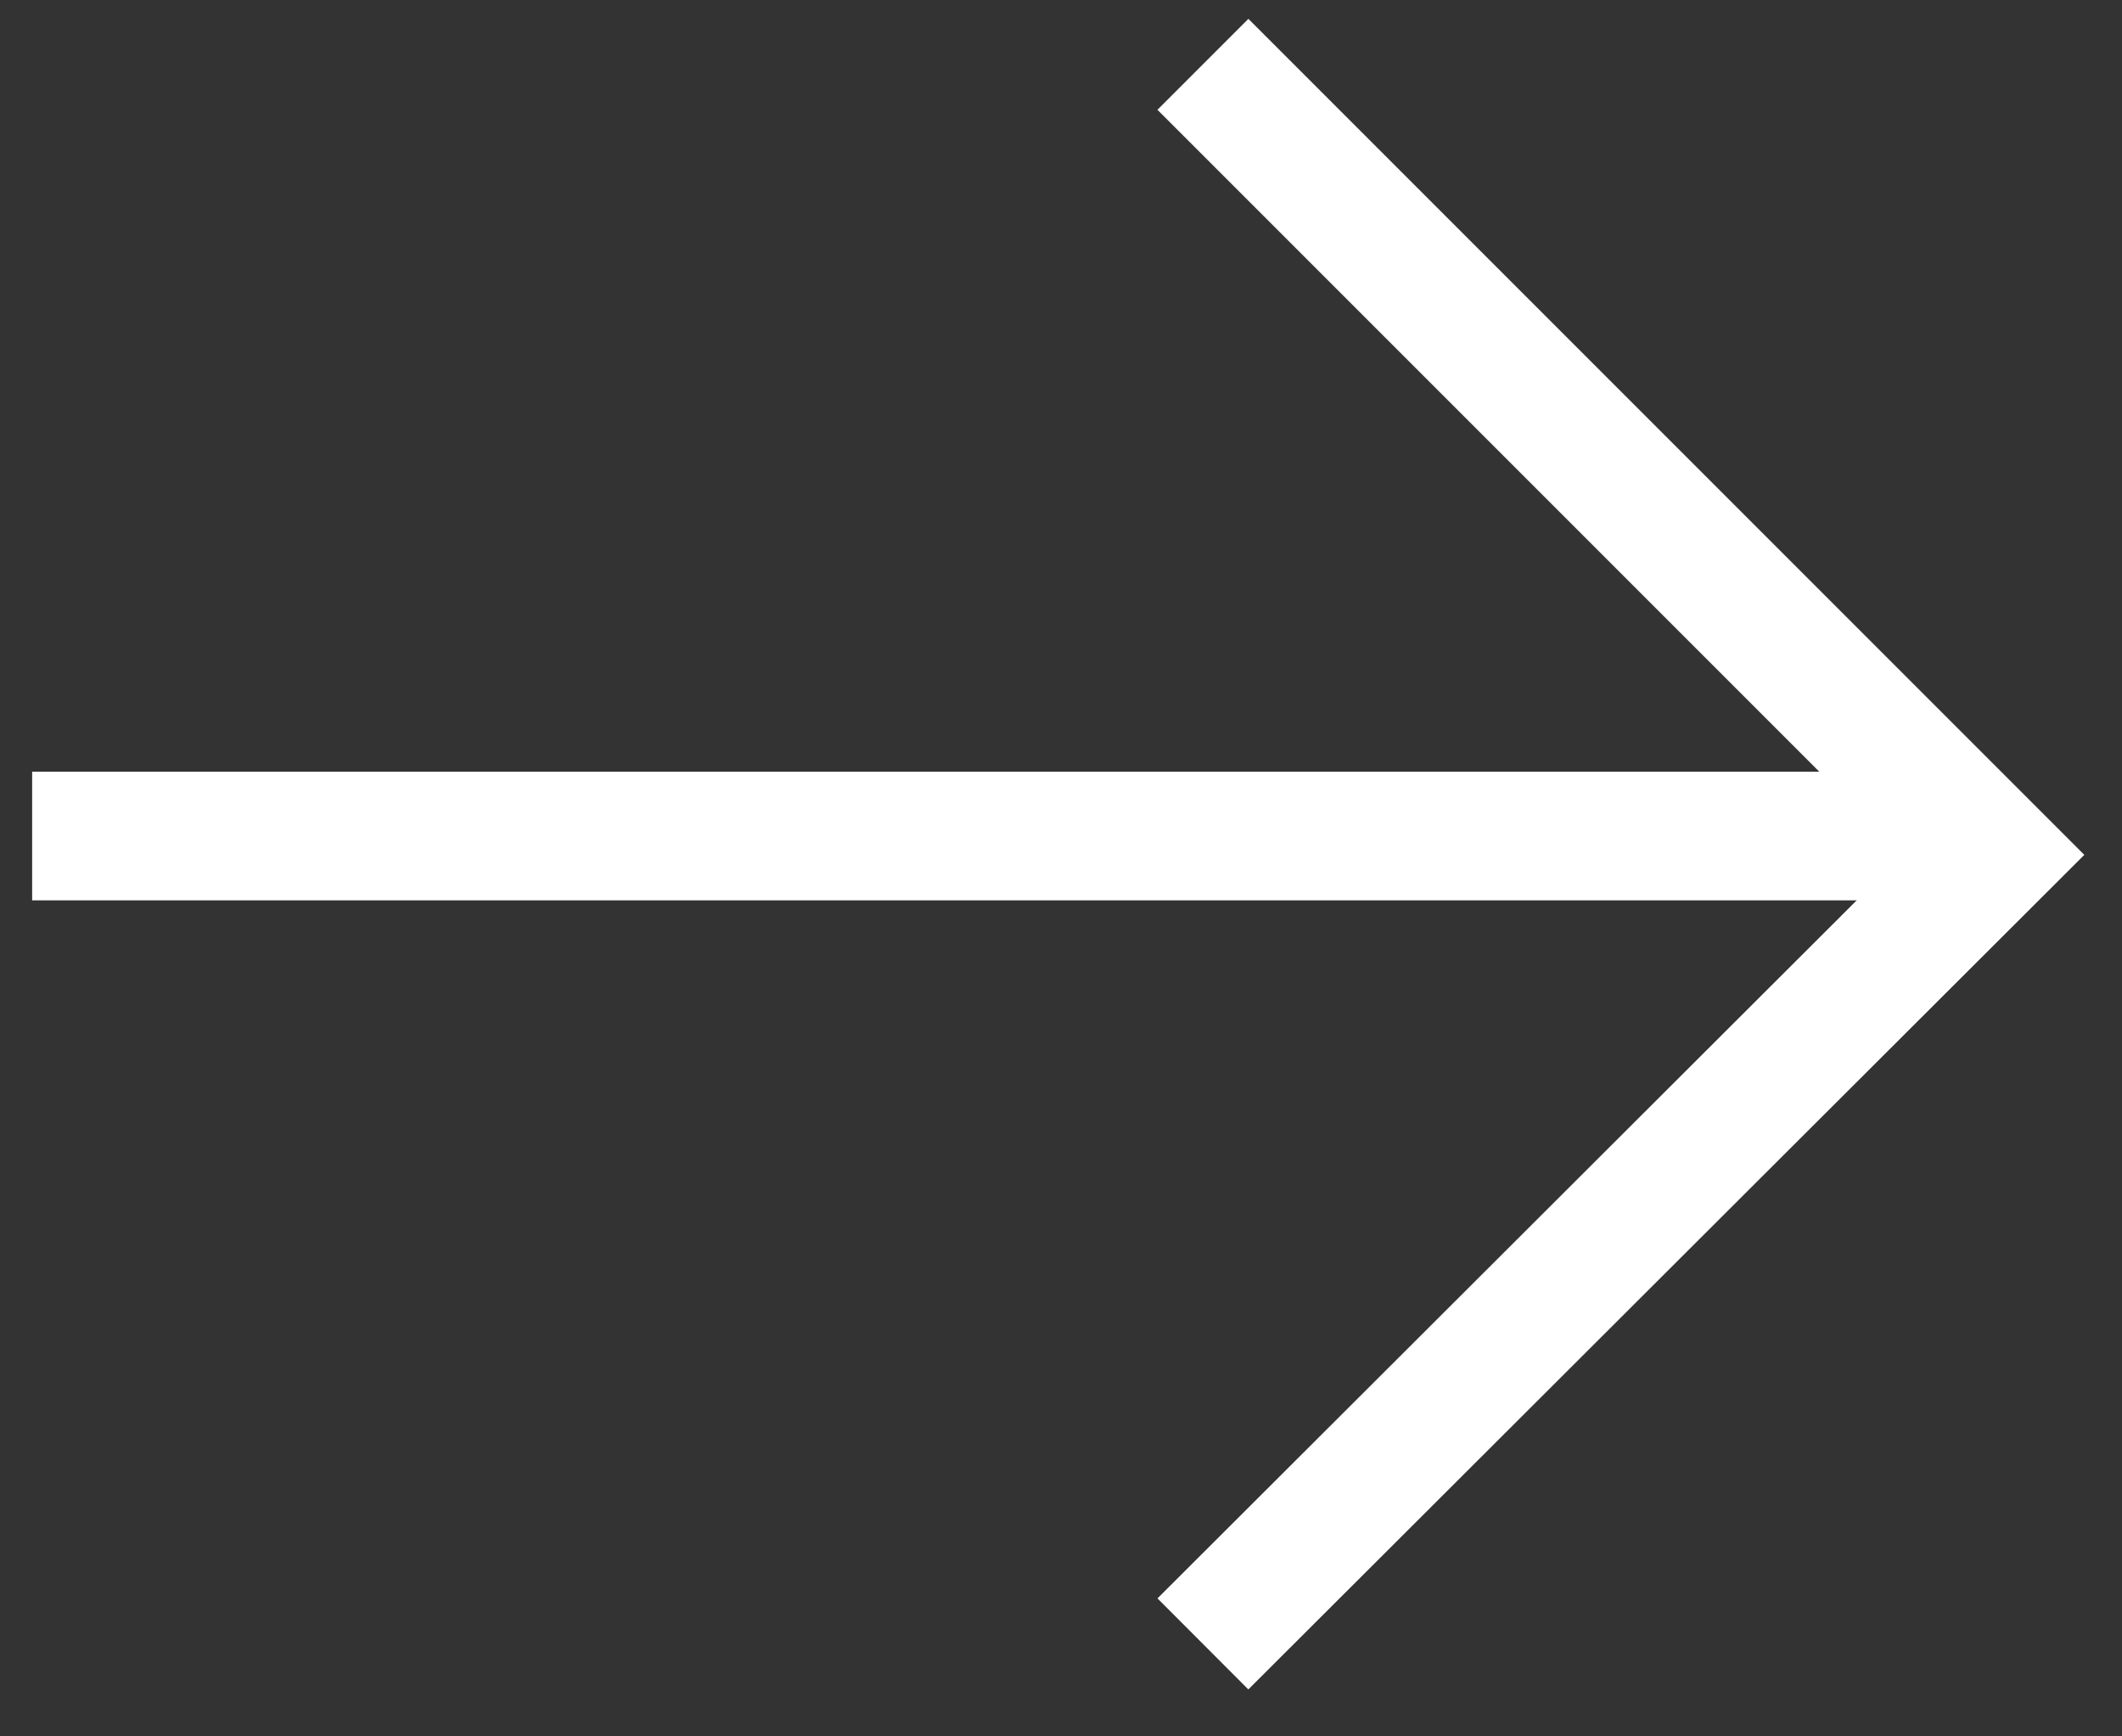
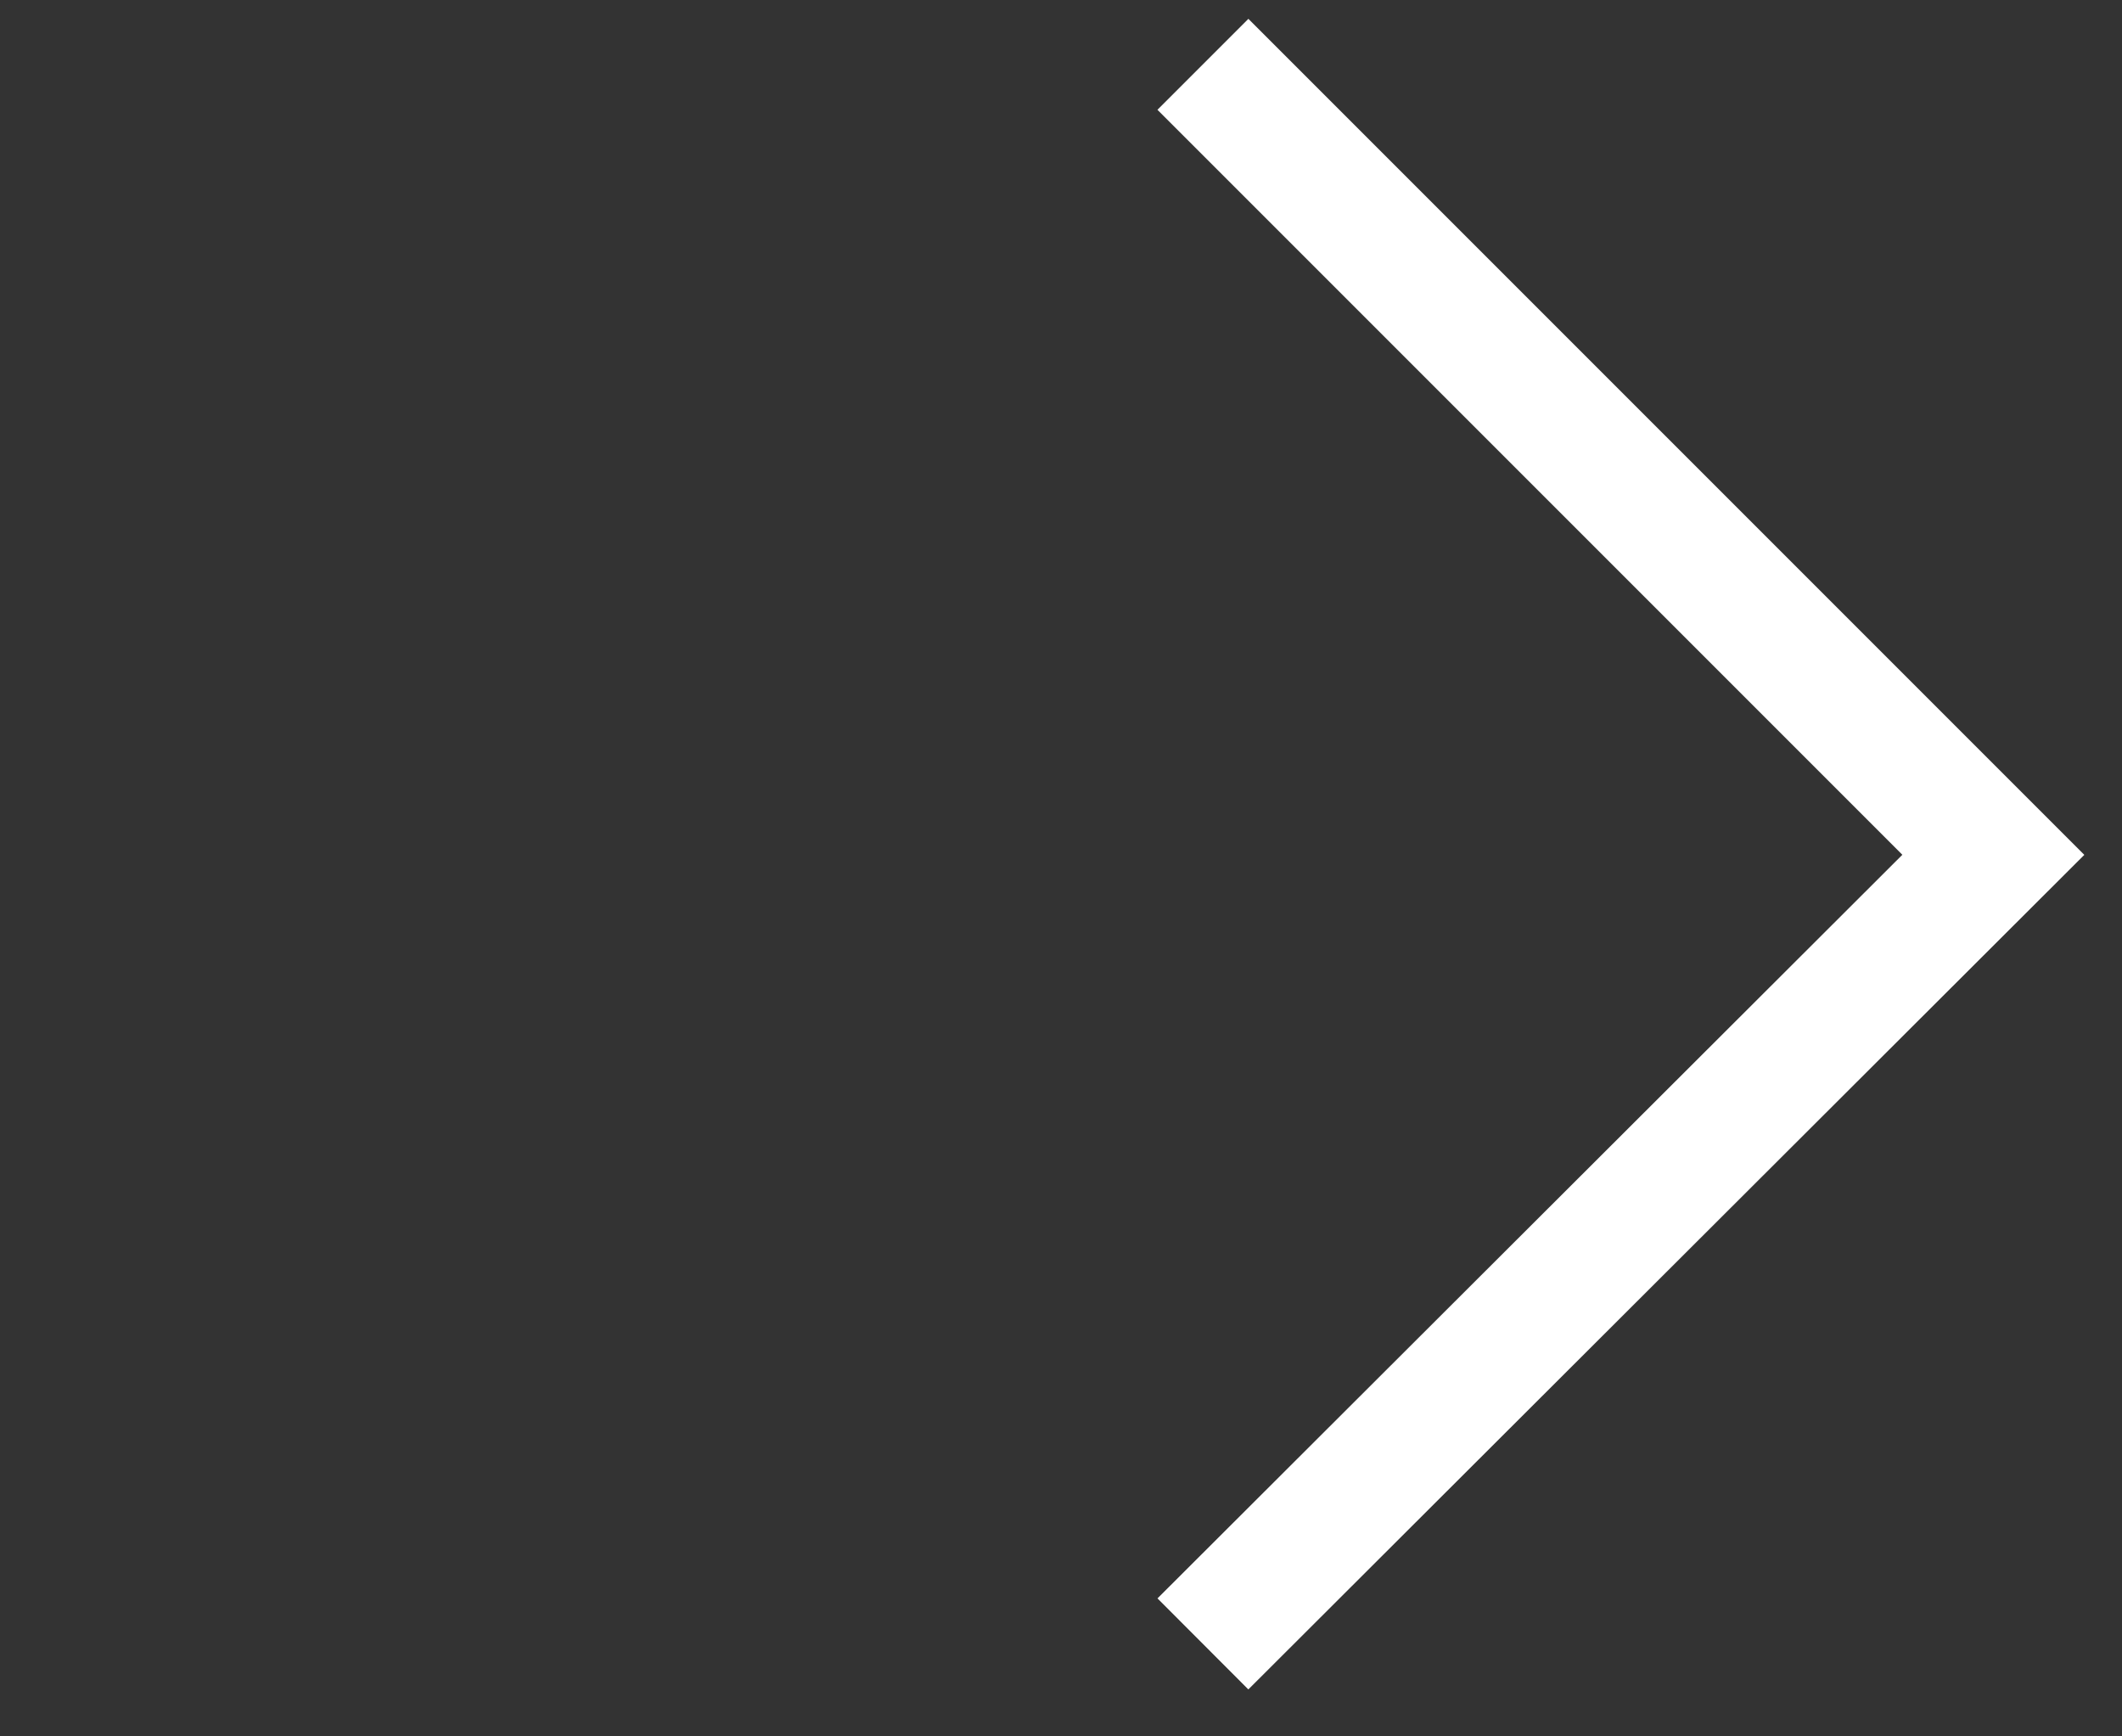
<svg xmlns="http://www.w3.org/2000/svg" xmlns:ns1="http://www.bohemiancoding.com/sketch/ns" width="33px" height="27px" viewBox="0 0 33 27" version="1.1">
  <rect x="0" y="0" width="33" height="27" fill="#333333" stroke="none" />
  <title>Line + Path 5</title>
  <desc>Created with Sketch.</desc>
  <defs />
  <g id="Page-1" stroke="none" stroke-width="1" fill="none" fill-rule="evenodd" ns1:type="MSPage">
    <g id="Homepage" ns1:type="MSArtboardGroup" transform="translate(-657, -1832)" stroke="#FFFFFF" stroke-width="2">
      <g id="Demo" ns1:type="MSLayerGroup" transform="translate(0, 1501)">
        <g id="btn" transform="translate(172, 310)" ns1:type="MSShapeGroup">
          <g id="Line-+-Path-5" transform="translate(486, 22)">
-             <path d="M0.5,12 L28.5,12" id="Line" stroke-linecap="square" />
            <path d="M17.707,0 L29.999,12.292 L17.707,24.562" id="Path-5" />
          </g>
        </g>
      </g>
    </g>
  </g>
</svg>